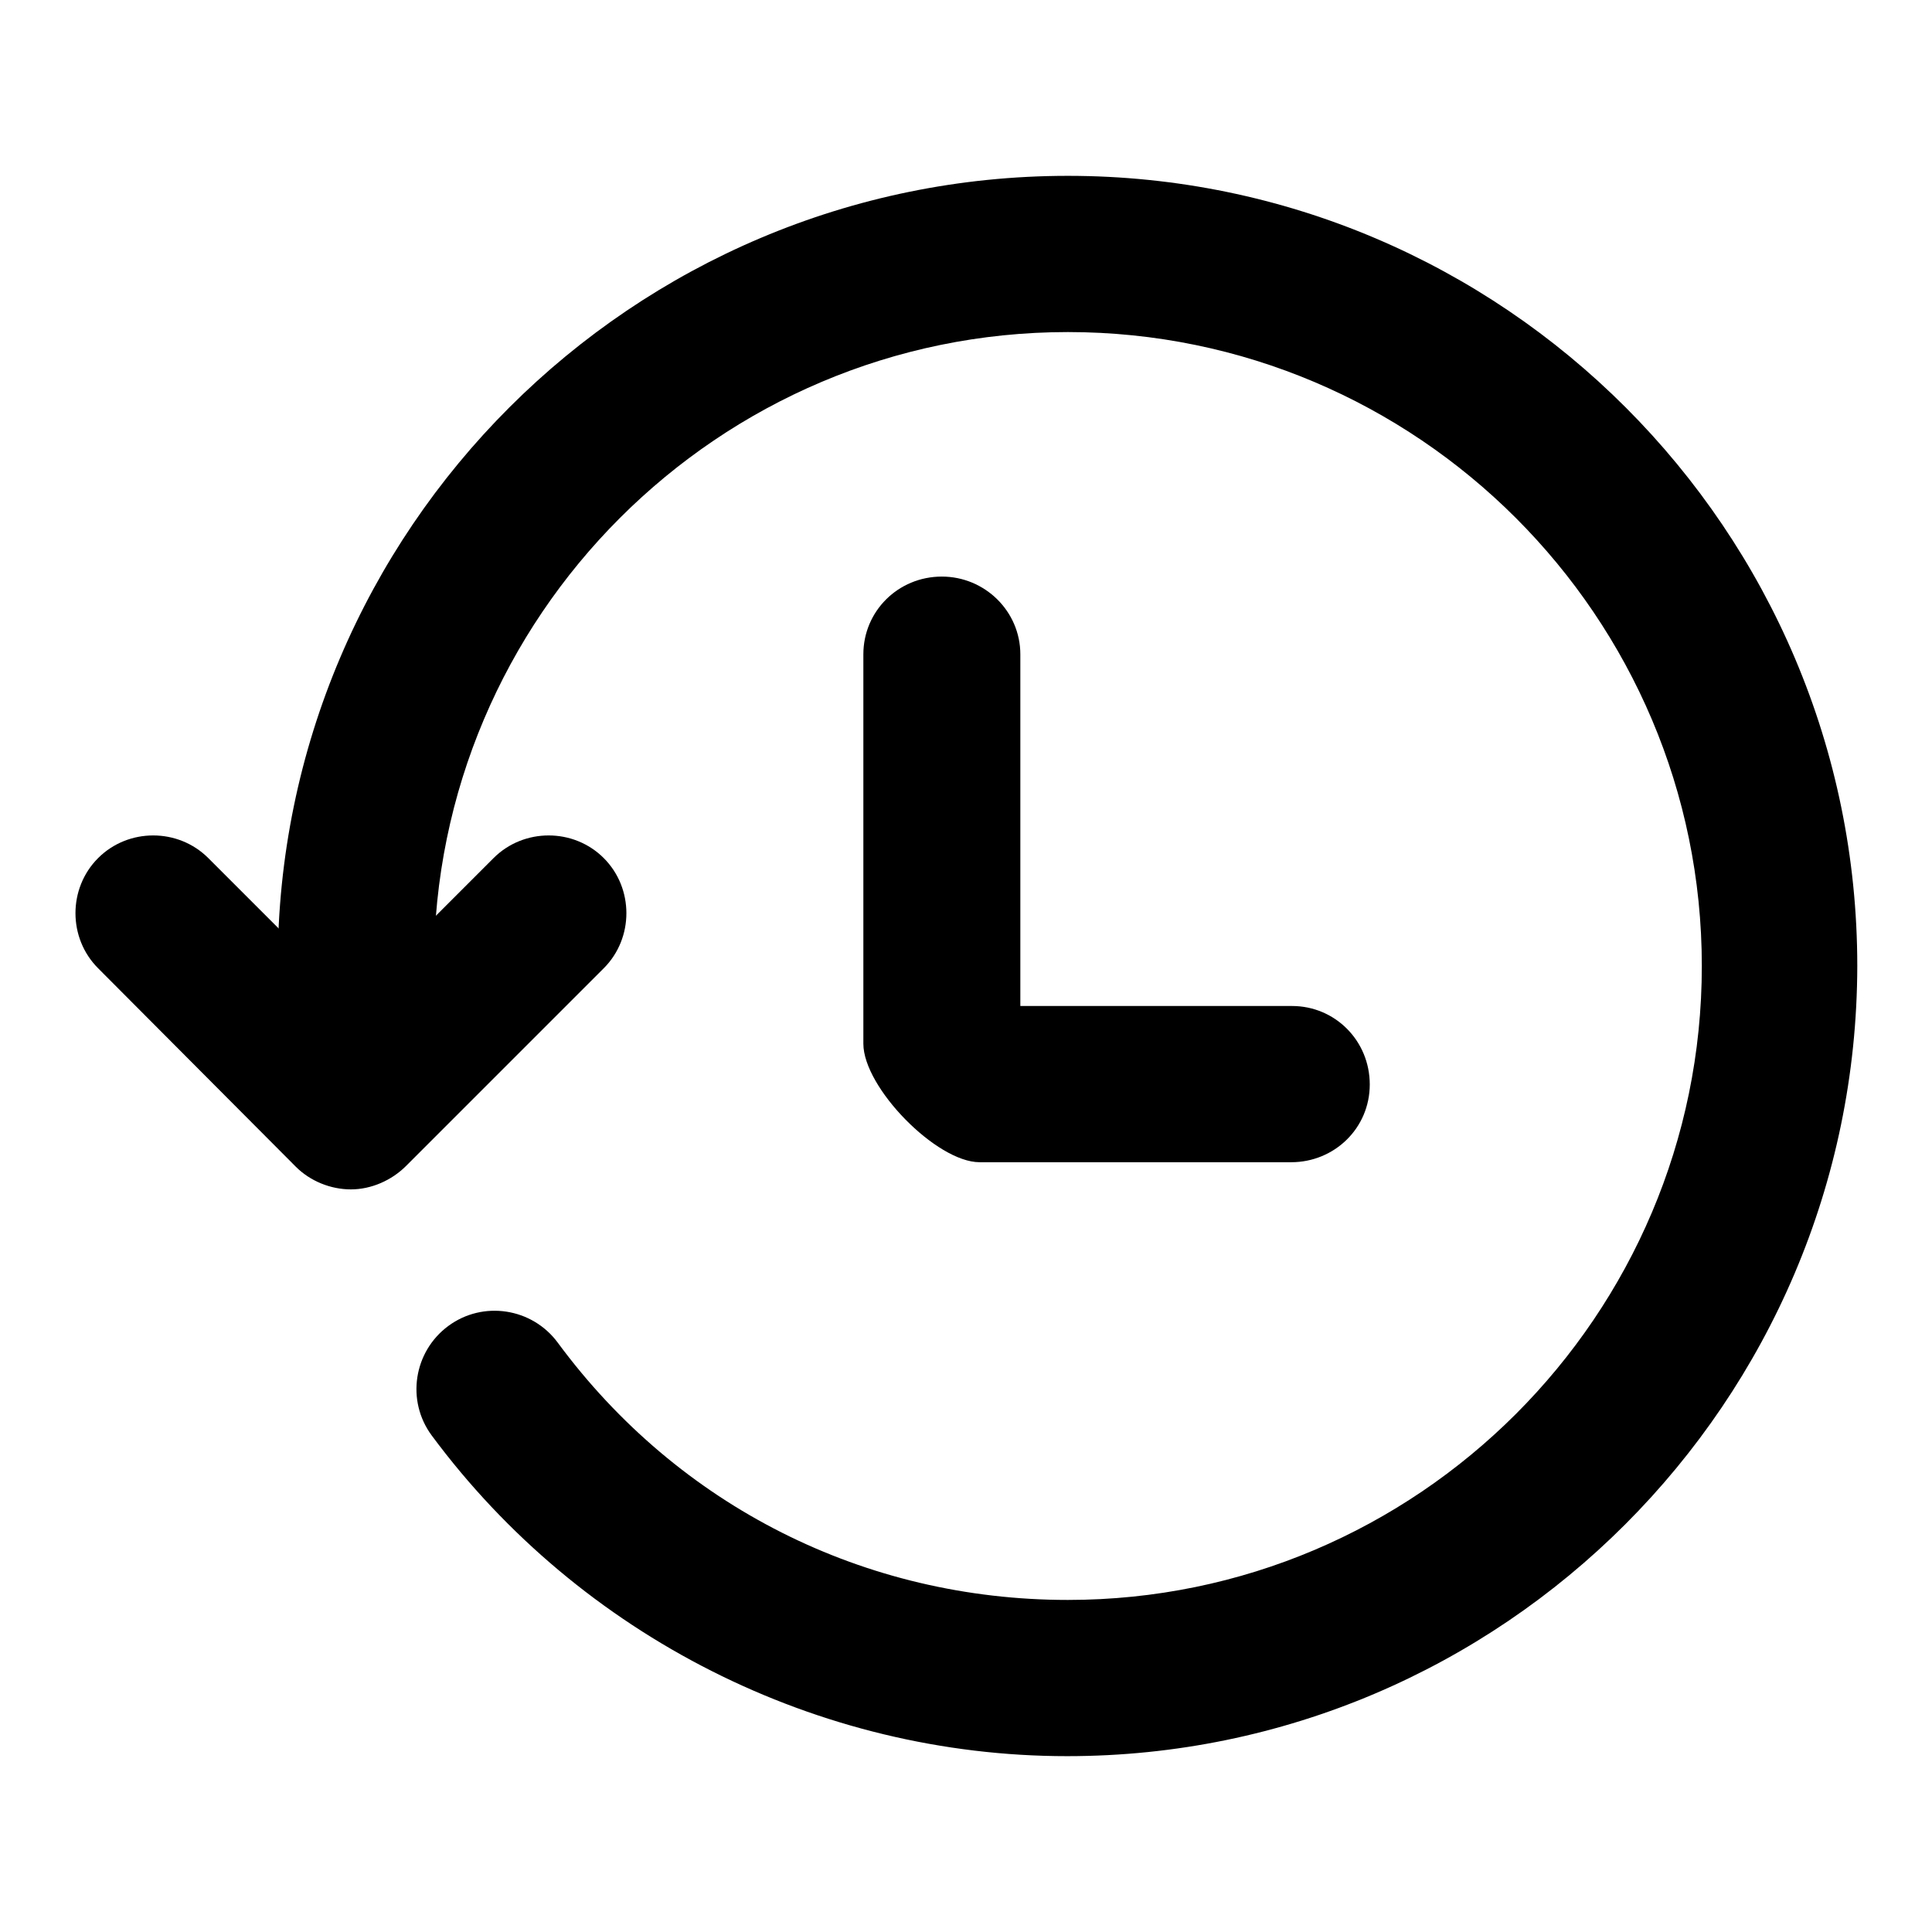
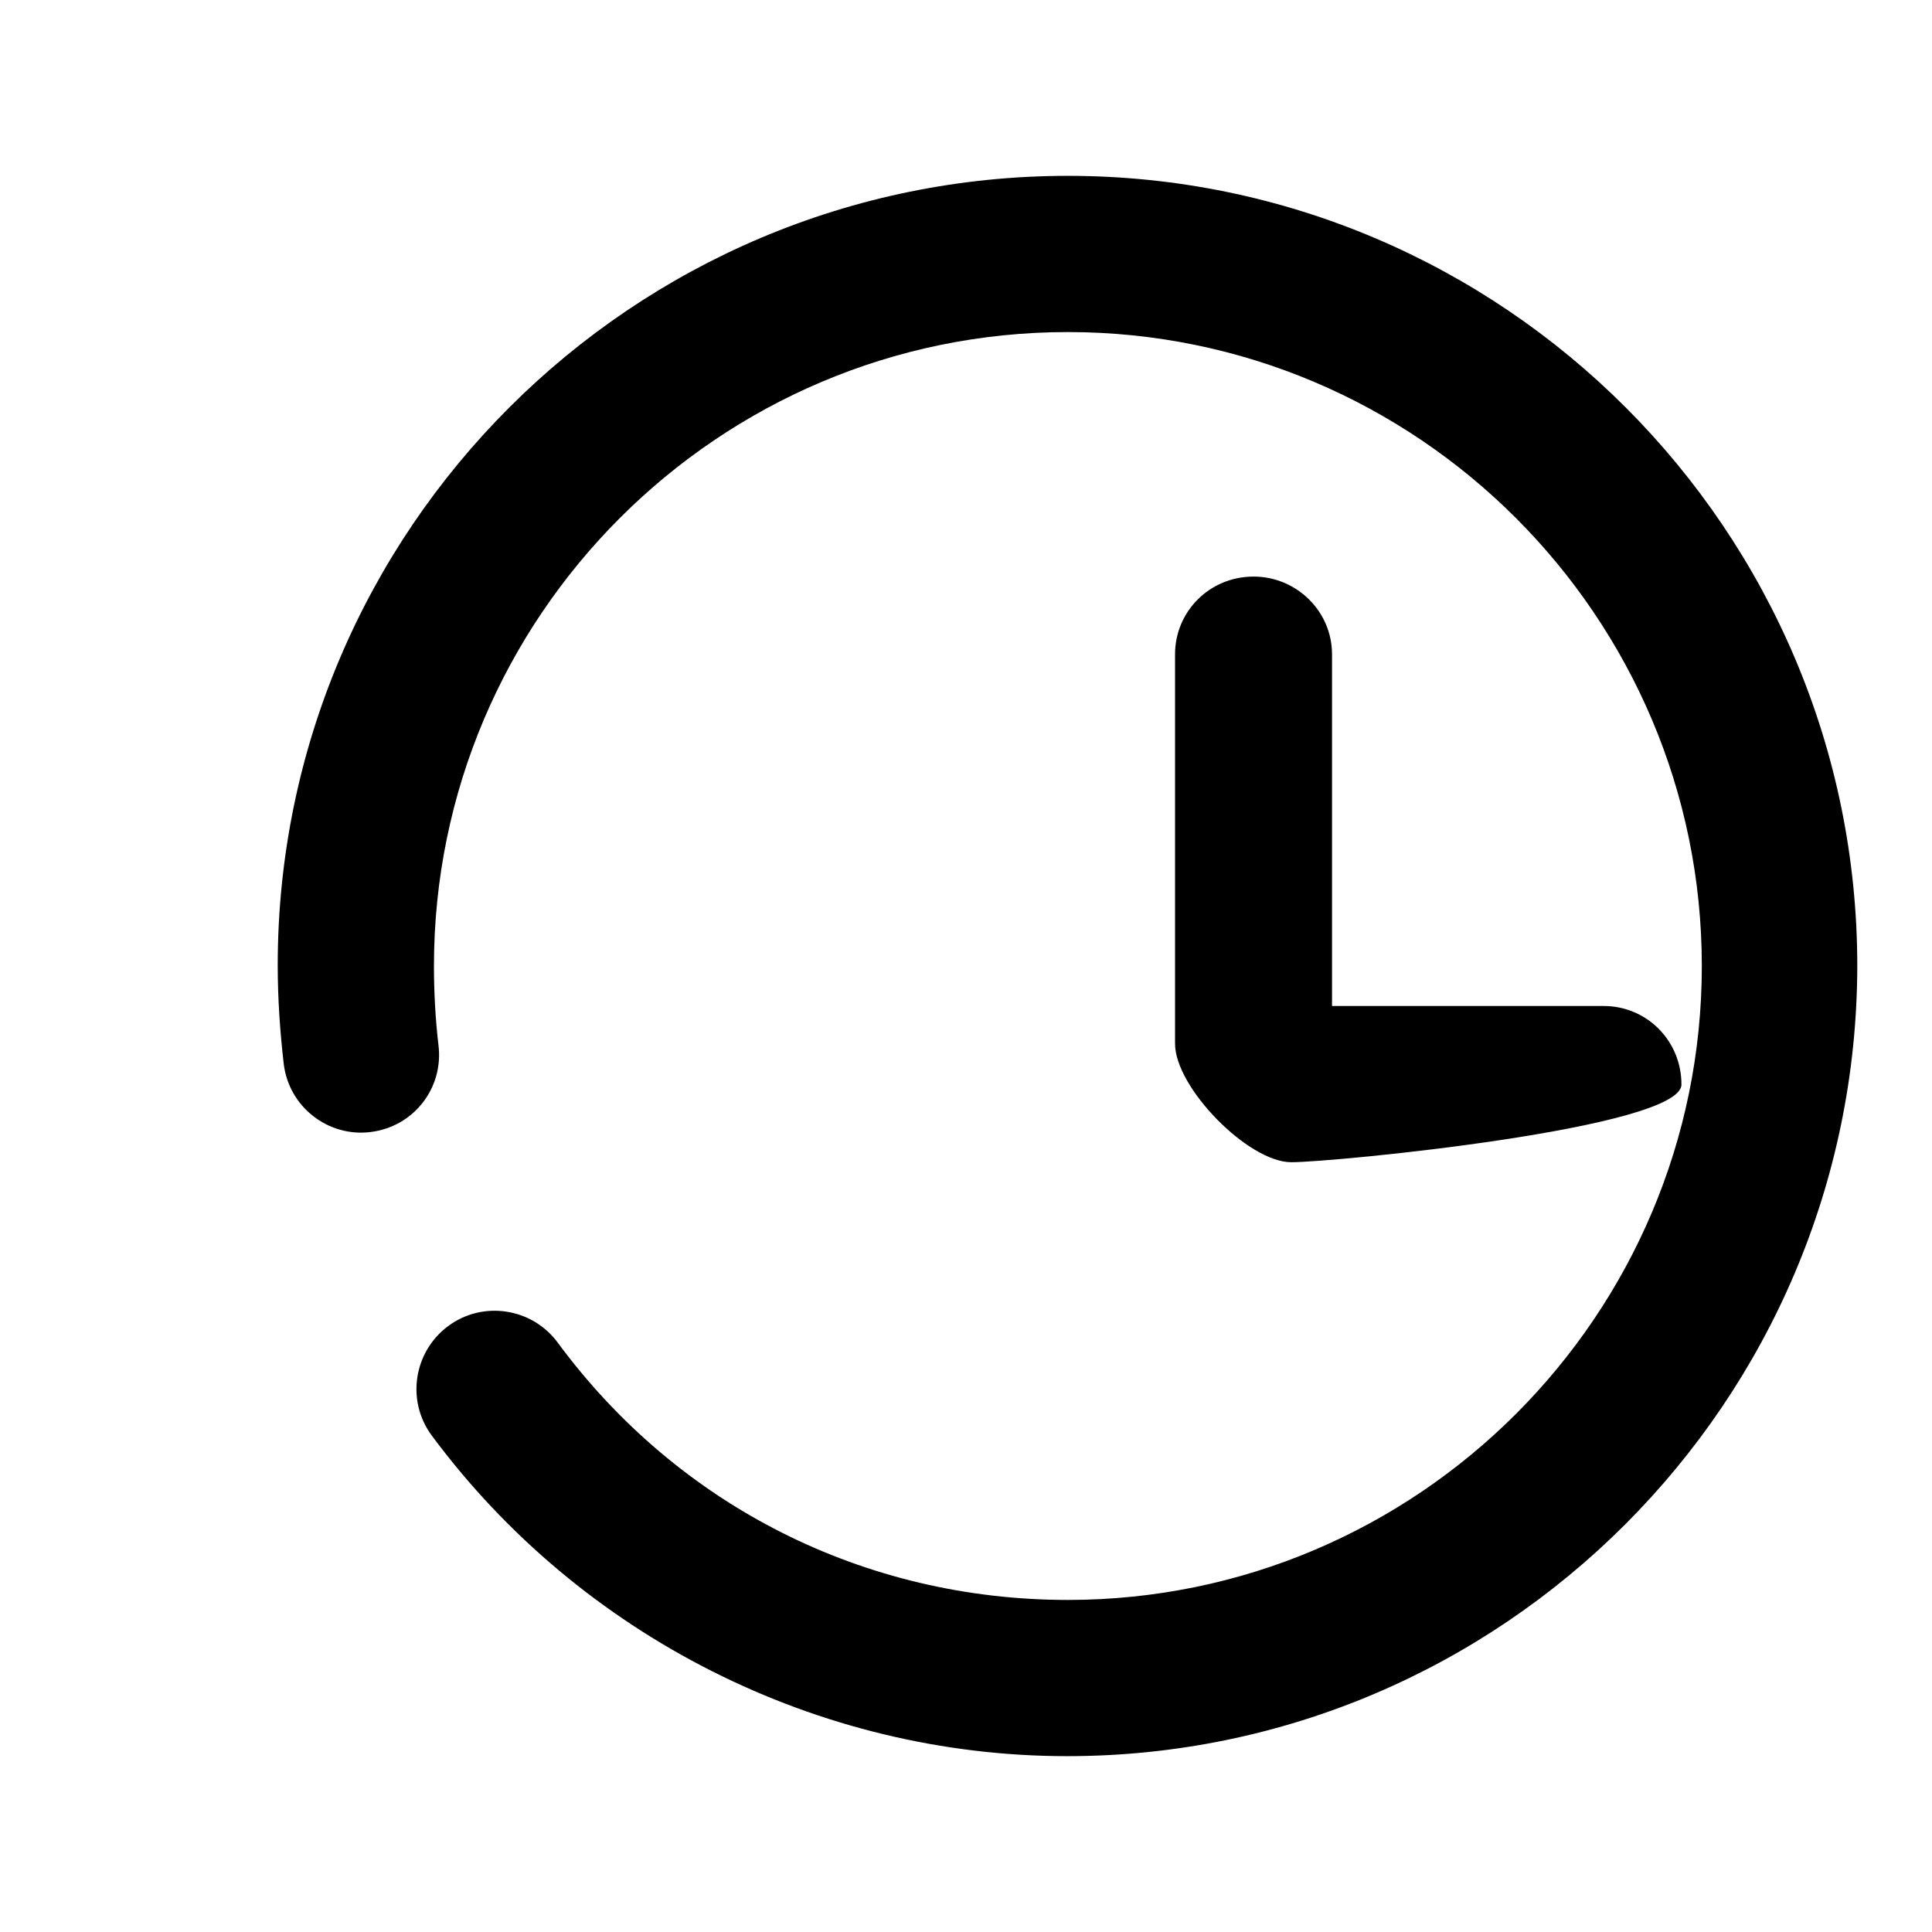
<svg xmlns="http://www.w3.org/2000/svg" version="1.1" x="0px" y="0px" viewBox="0 0 256 256" enable-background="new 0 0 256 256" xml:space="preserve">
  <g>
    <g>
-       <path fill="#000000" d="M46.5,157.6L46.5,157.6c-2.7,0-5.4-1.1-7.3-3L13,128.3c-4-4-4-10.6,0-14.6c4-4,10.6-4,14.6,0l18.9,18.9l18.9-18.9c4-4,10.6-4,14.6,0c4,4,4,10.6,0,14.6l-26.2,26.2C51.9,156.4,49.2,157.6,46.5,157.6z" />
      <path fill="#000000" d="M141.4,232.7c-33,0-64.5-15.9-84.2-42.5c-3.4-4.6-2.4-11.1,2.2-14.5c4.6-3.4,11.1-2.4,14.5,2.2c16,21.7,40.7,34.1,67.6,34.1c46.3,0,84-37.7,84-84c0-46.3-37.7-84-84-84c-46.3,0-84,37.7-84,84c0,3.5,0.2,7.1,0.6,10.5c0.7,5.7-3.3,10.8-9,11.5c-5.6,0.7-10.8-3.3-11.5-9c-0.5-4.3-0.8-8.7-0.8-13.1c0-57.7,47-104.6,104.7-104.6c57.7,0,104.6,47,104.6,104.7C246,185.7,199.1,232.7,141.4,232.7z" />
-       <path fill="#000000" d="M171.1,154h-41.3c-5.7,0-15.4-9.9-15.4-15.7V86.7c0-5.7,4.6-10.3,10.4-10.3c5.7,0,10.4,4.6,10.4,10.3v46.6h36c5.7,0,10.3,4.6,10.3,10.4S176.8,154,171.1,154z" />
+       <path fill="#000000" d="M171.1,154c-5.7,0-15.4-9.9-15.4-15.7V86.7c0-5.7,4.6-10.3,10.4-10.3c5.7,0,10.4,4.6,10.4,10.3v46.6h36c5.7,0,10.3,4.6,10.3,10.4S176.8,154,171.1,154z" />
    </g>
  </g>
</svg>